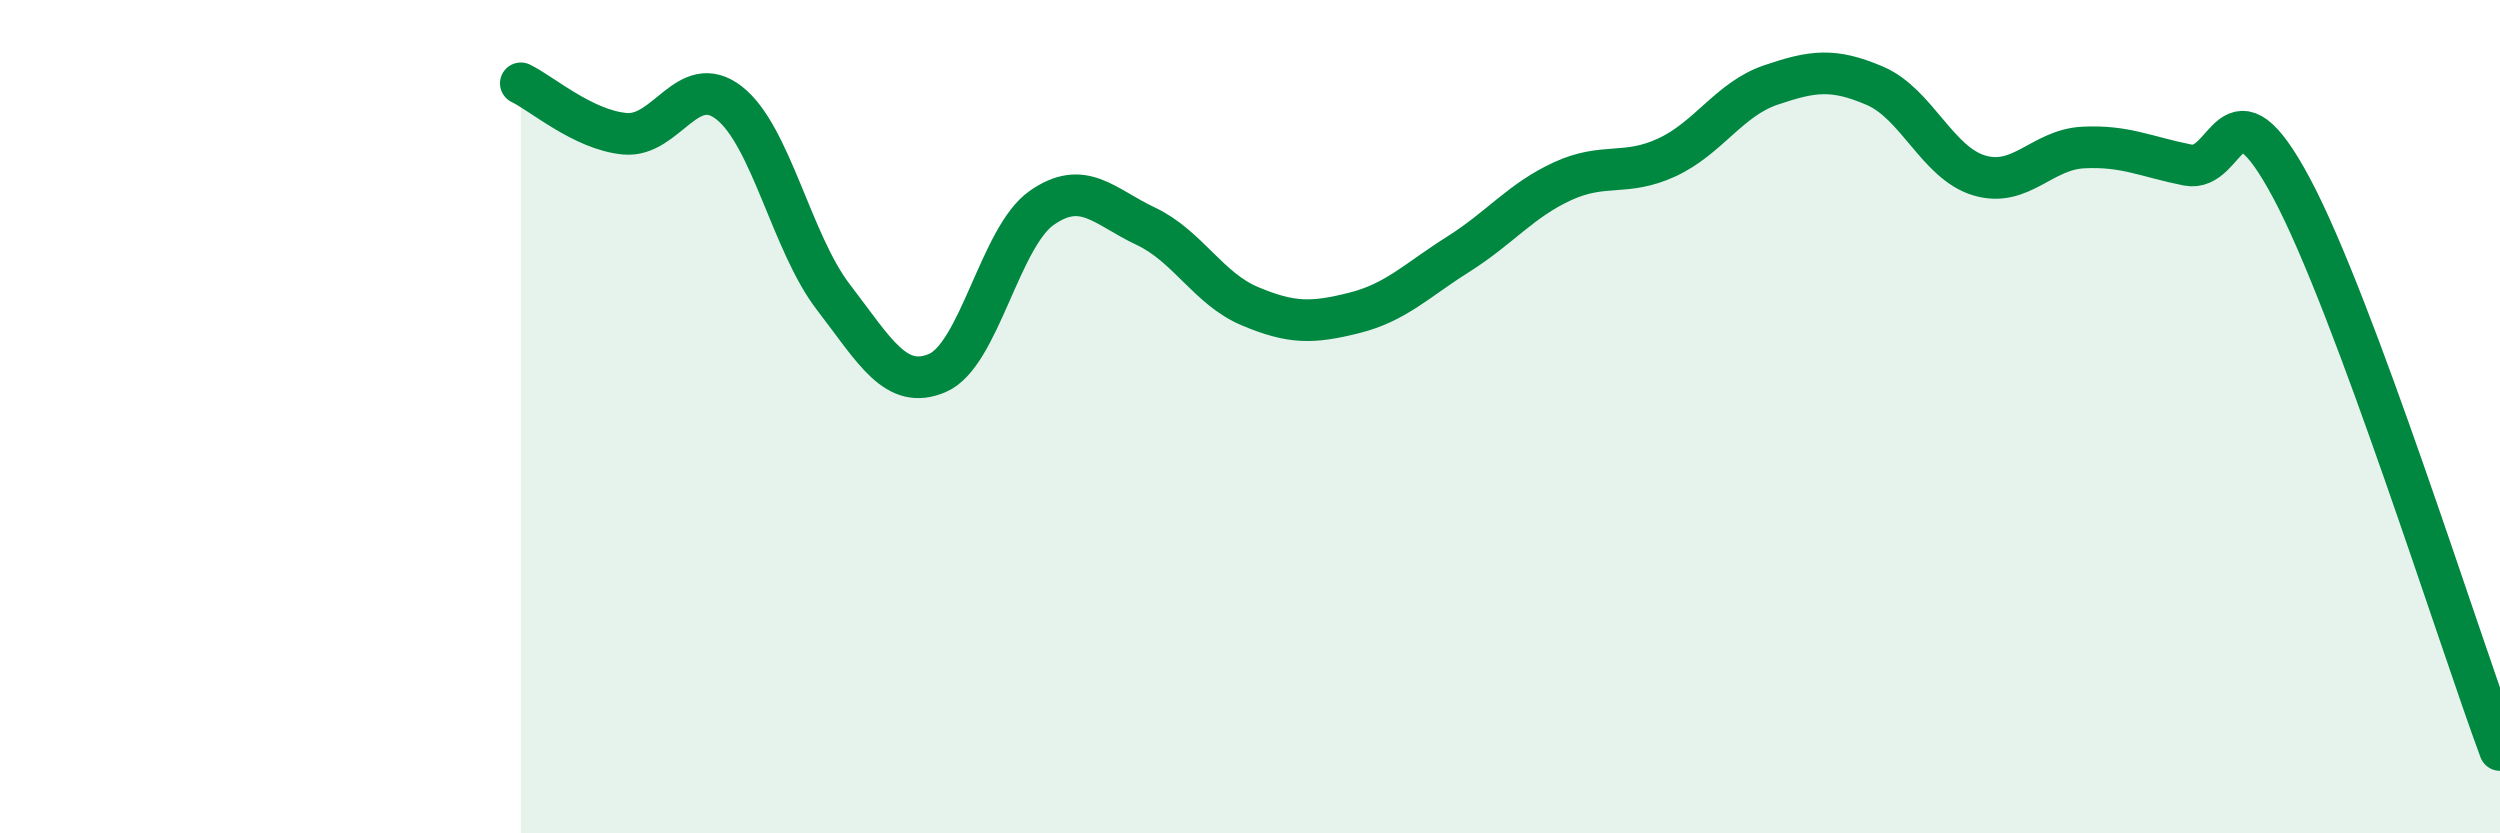
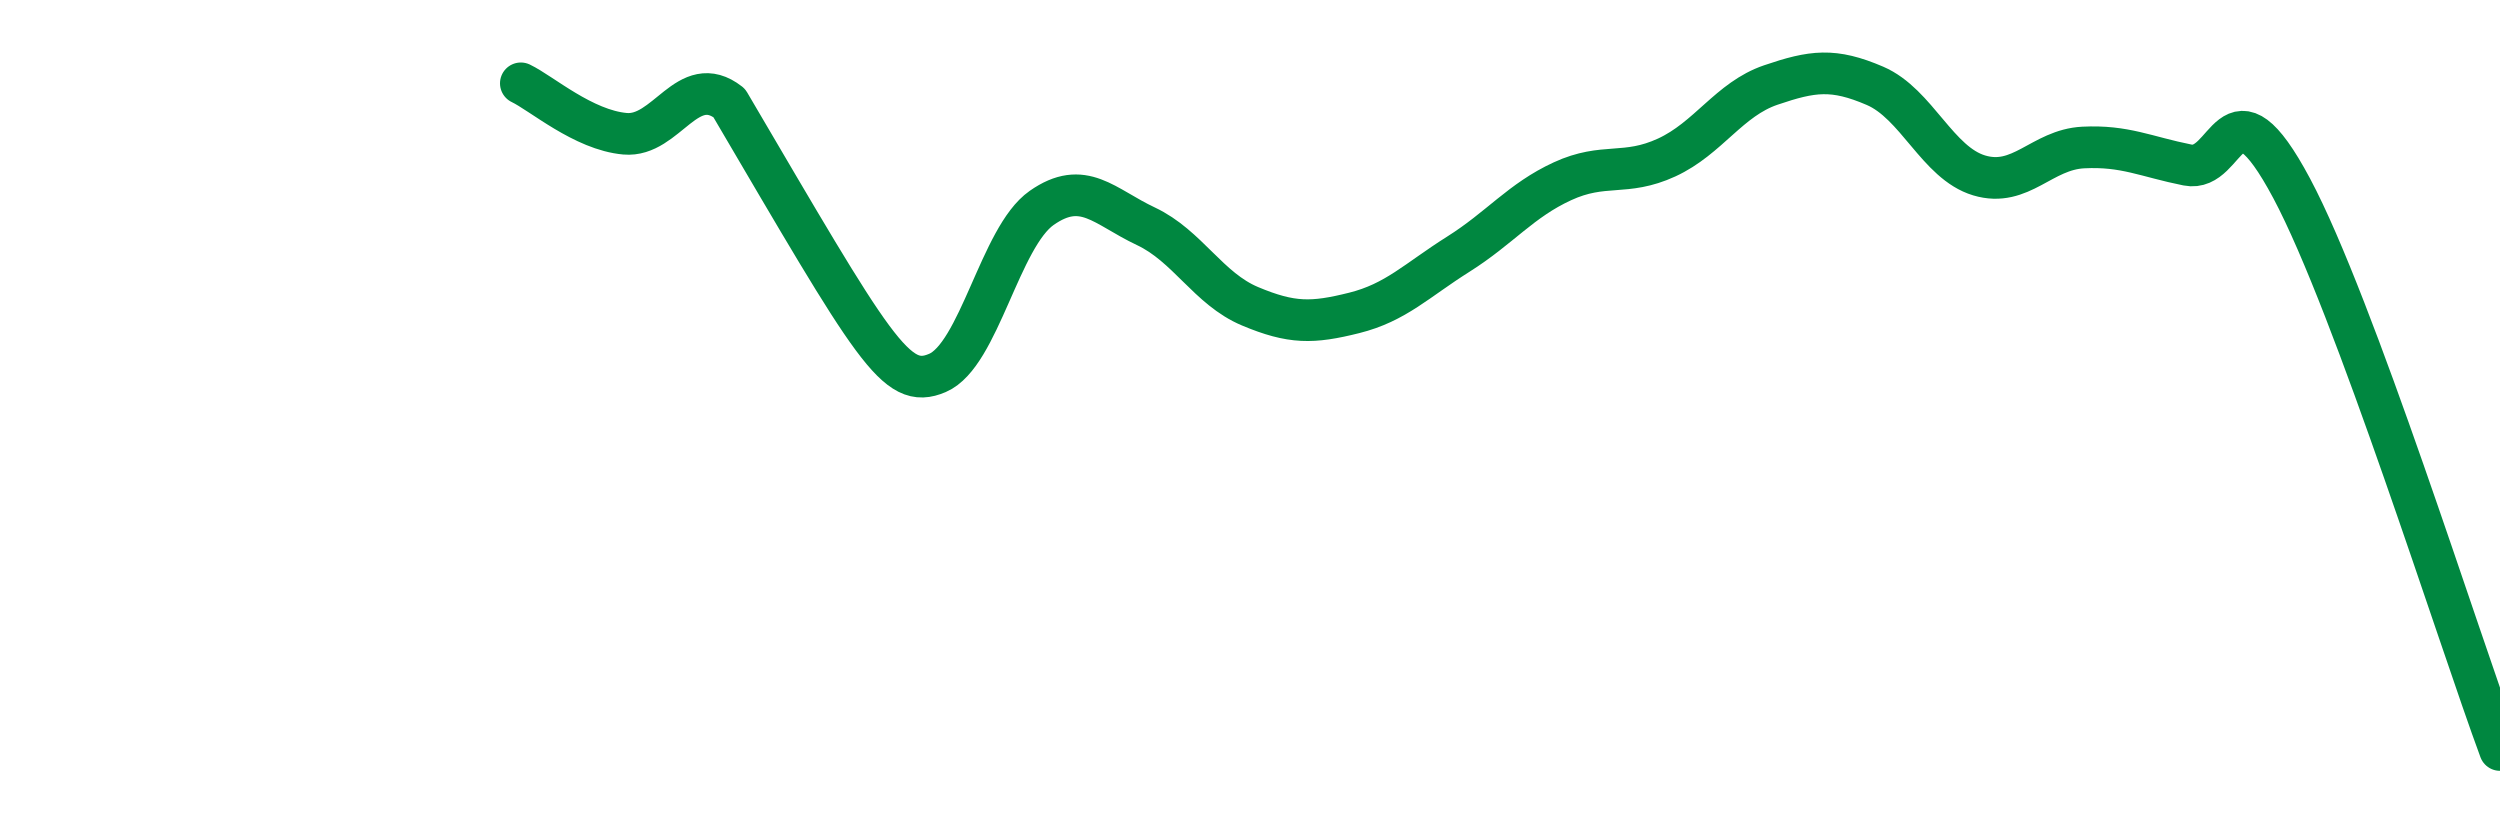
<svg xmlns="http://www.w3.org/2000/svg" width="60" height="20" viewBox="0 0 60 20">
-   <path d="M 12.5,2 C 13,2.24 14,3.12 15,3.21 C 16,3.3 16.5,1.69 17.5,2.47 C 18.5,3.25 19,5.83 20,7.13 C 21,8.43 21.5,9.38 22.5,8.95 C 23.5,8.52 24,5.69 25,4.99 C 26,4.29 26.5,4.96 27.5,5.43 C 28.5,5.9 29,6.93 30,7.35 C 31,7.77 31.5,7.76 32.5,7.51 C 33.5,7.26 34,6.73 35,6.1 C 36,5.47 36.5,4.81 37.5,4.35 C 38.5,3.89 39,4.24 40,3.78 C 41,3.32 41.5,2.38 42.5,2.04 C 43.5,1.7 44,1.63 45,2.06 C 46,2.49 46.5,3.91 47.5,4.21 C 48.5,4.51 49,3.59 50,3.54 C 51,3.49 51.5,3.76 52.5,3.96 C 53.5,4.16 53.5,1.71 55,4.52 C 56.5,7.33 59,15.3 60,18L60 20L12.5 20Z" fill="#008740" opacity="0.1" stroke-linecap="round" stroke-linejoin="round" />
-   <path d="M 12.5,2 C 13,2.24 14,3.12 15,3.21 C 16,3.3 16.5,1.69 17.5,2.47 C 18.5,3.25 19,5.83 20,7.13 C 21,8.43 21.5,9.38 22.5,8.95 C 23.5,8.52 24,5.69 25,4.99 C 26,4.29 26.5,4.96 27.5,5.43 C 28.5,5.9 29,6.93 30,7.35 C 31,7.77 31.5,7.76 32.5,7.51 C 33.5,7.26 34,6.73 35,6.1 C 36,5.47 36.5,4.81 37.5,4.35 C 38.5,3.89 39,4.24 40,3.78 C 41,3.32 41.5,2.38 42.5,2.04 C 43.5,1.7 44,1.63 45,2.06 C 46,2.49 46.5,3.91 47.5,4.21 C 48.5,4.51 49,3.59 50,3.54 C 51,3.49 51.5,3.76 52.5,3.96 C 53.5,4.16 53.5,1.71 55,4.52 C 56.5,7.33 59,15.3 60,18" stroke="#008740" stroke-width="1" fill="none" stroke-linecap="round" stroke-linejoin="round" />
+   <path d="M 12.5,2 C 13,2.24 14,3.12 15,3.21 C 16,3.3 16.5,1.69 17.5,2.47 C 21,8.43 21.5,9.38 22.5,8.95 C 23.5,8.52 24,5.69 25,4.99 C 26,4.29 26.5,4.96 27.5,5.43 C 28.5,5.9 29,6.93 30,7.35 C 31,7.77 31.5,7.76 32.5,7.51 C 33.5,7.26 34,6.73 35,6.1 C 36,5.47 36.5,4.81 37.5,4.35 C 38.5,3.89 39,4.24 40,3.78 C 41,3.32 41.5,2.38 42.5,2.04 C 43.5,1.7 44,1.63 45,2.06 C 46,2.49 46.5,3.91 47.5,4.21 C 48.5,4.51 49,3.59 50,3.54 C 51,3.49 51.5,3.76 52.5,3.96 C 53.5,4.16 53.5,1.71 55,4.52 C 56.5,7.33 59,15.3 60,18" stroke="#008740" stroke-width="1" fill="none" stroke-linecap="round" stroke-linejoin="round" />
</svg>